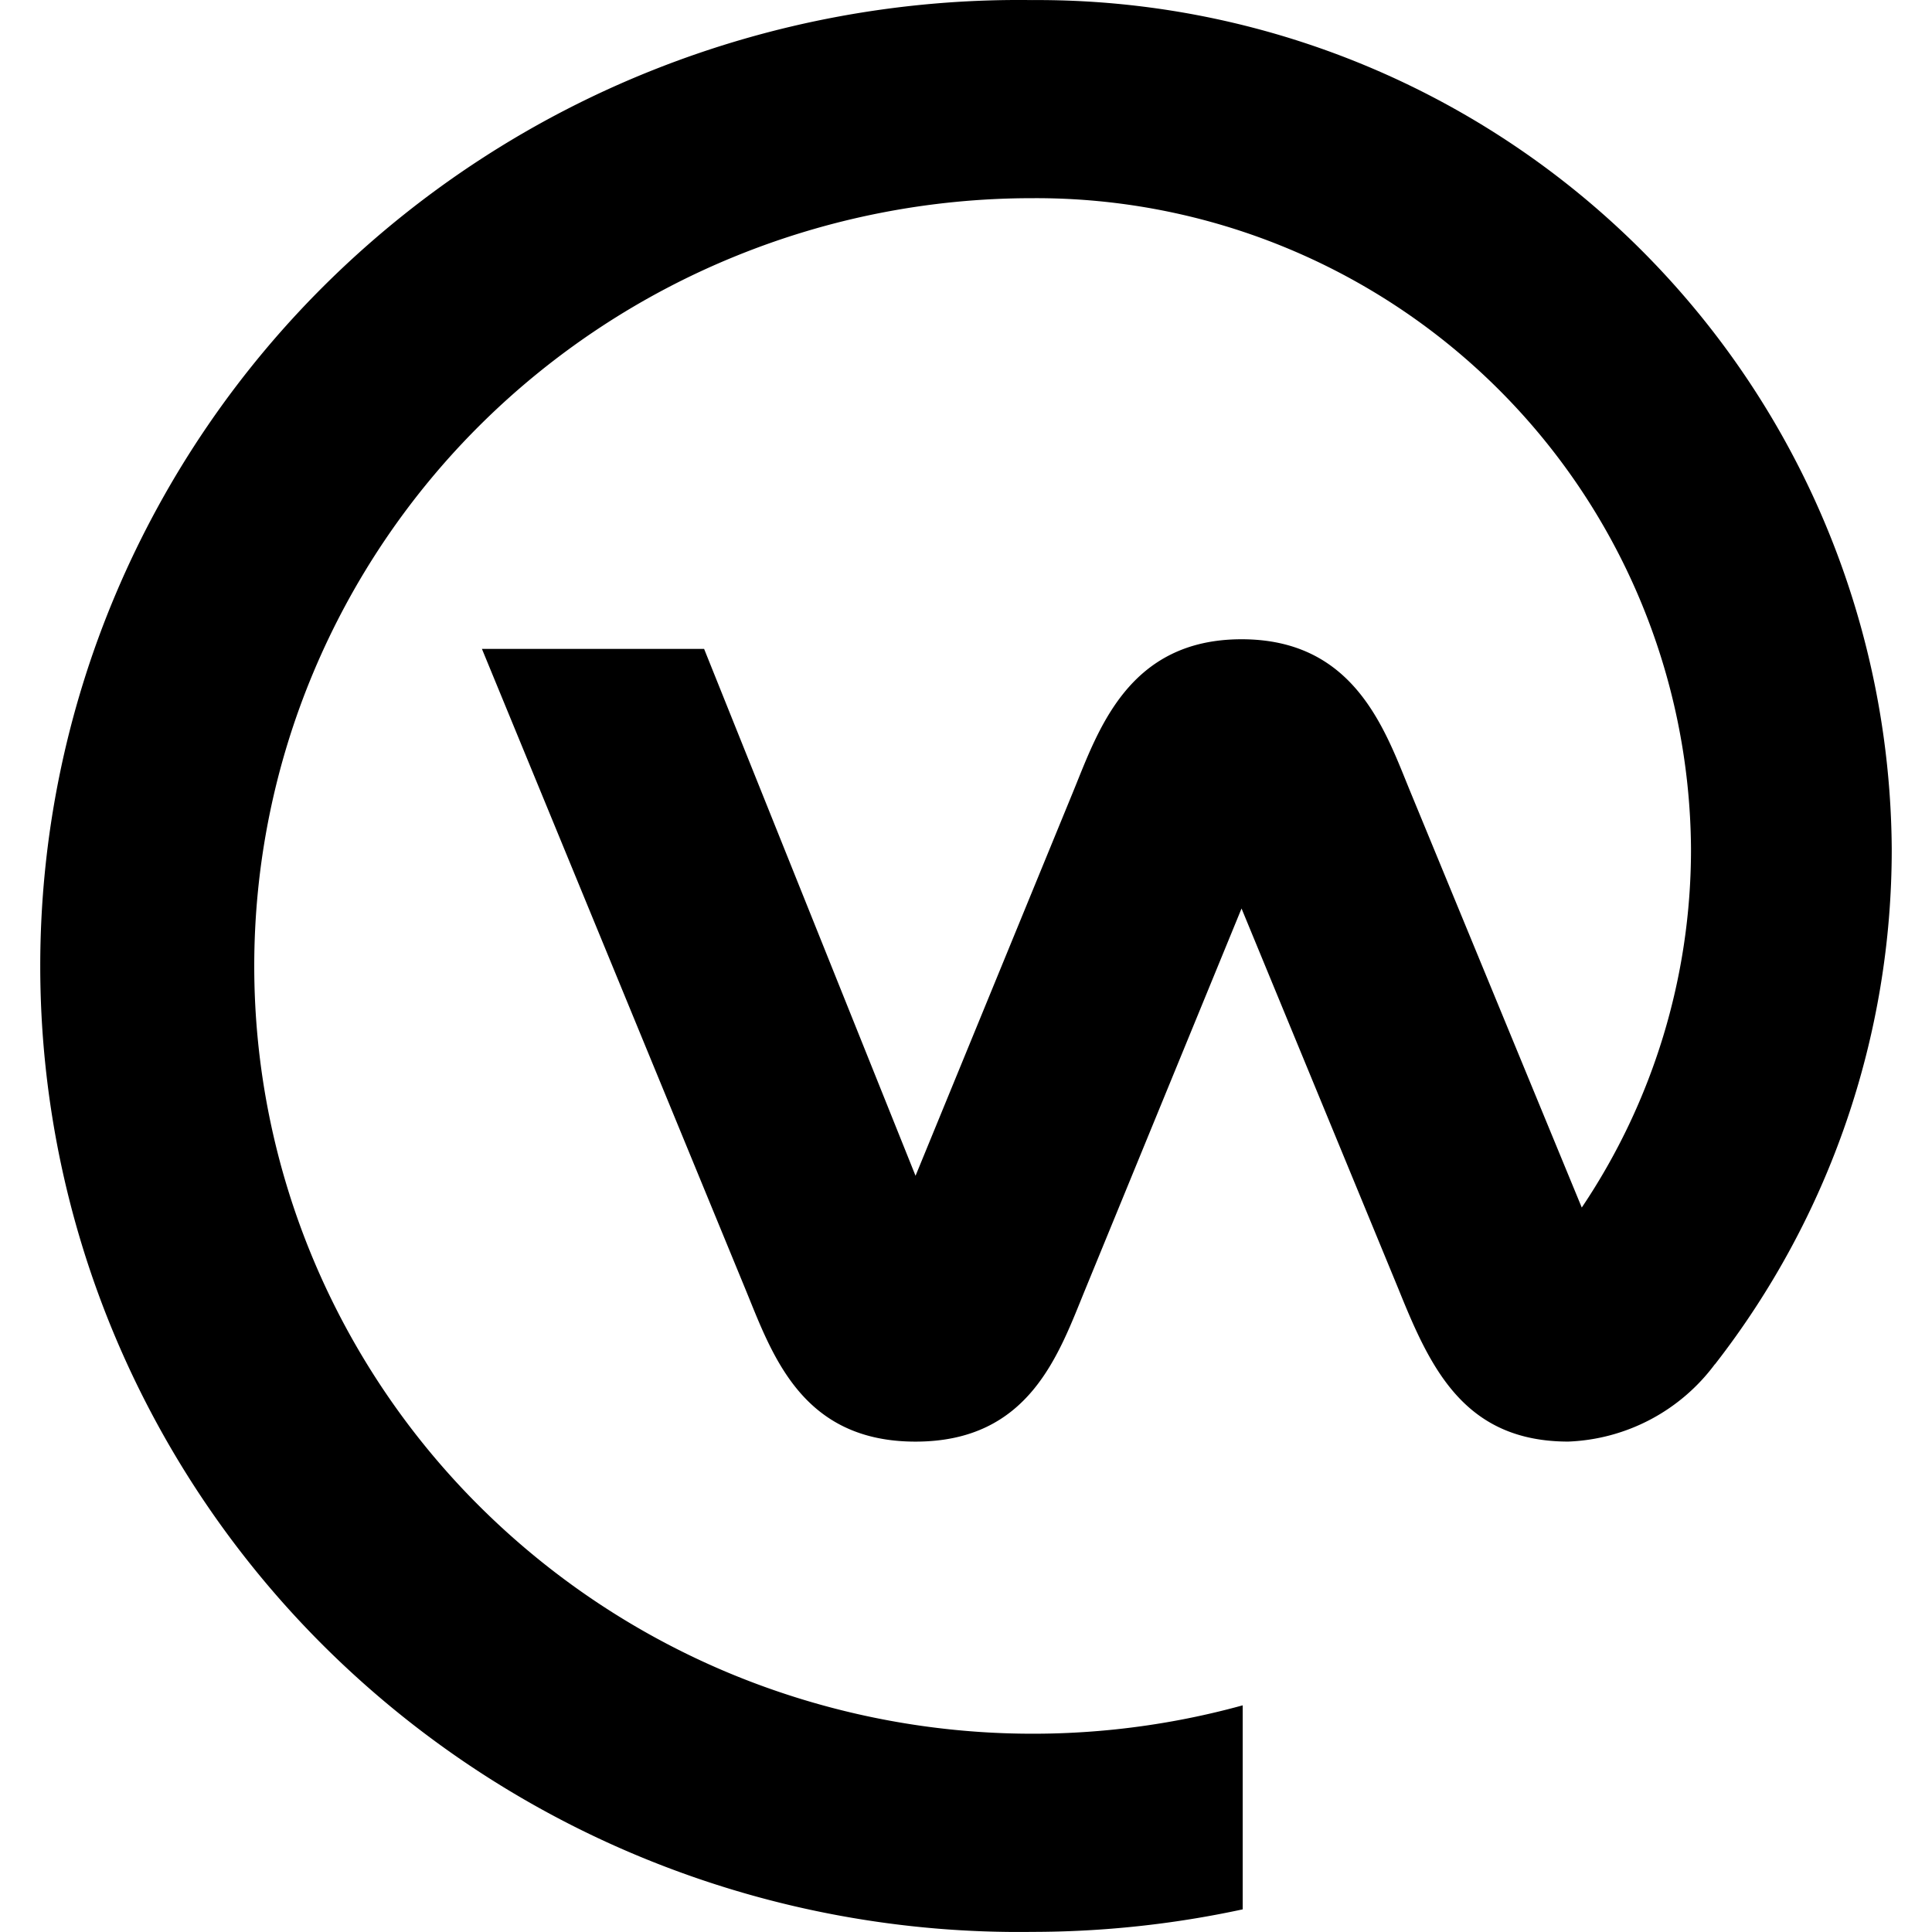
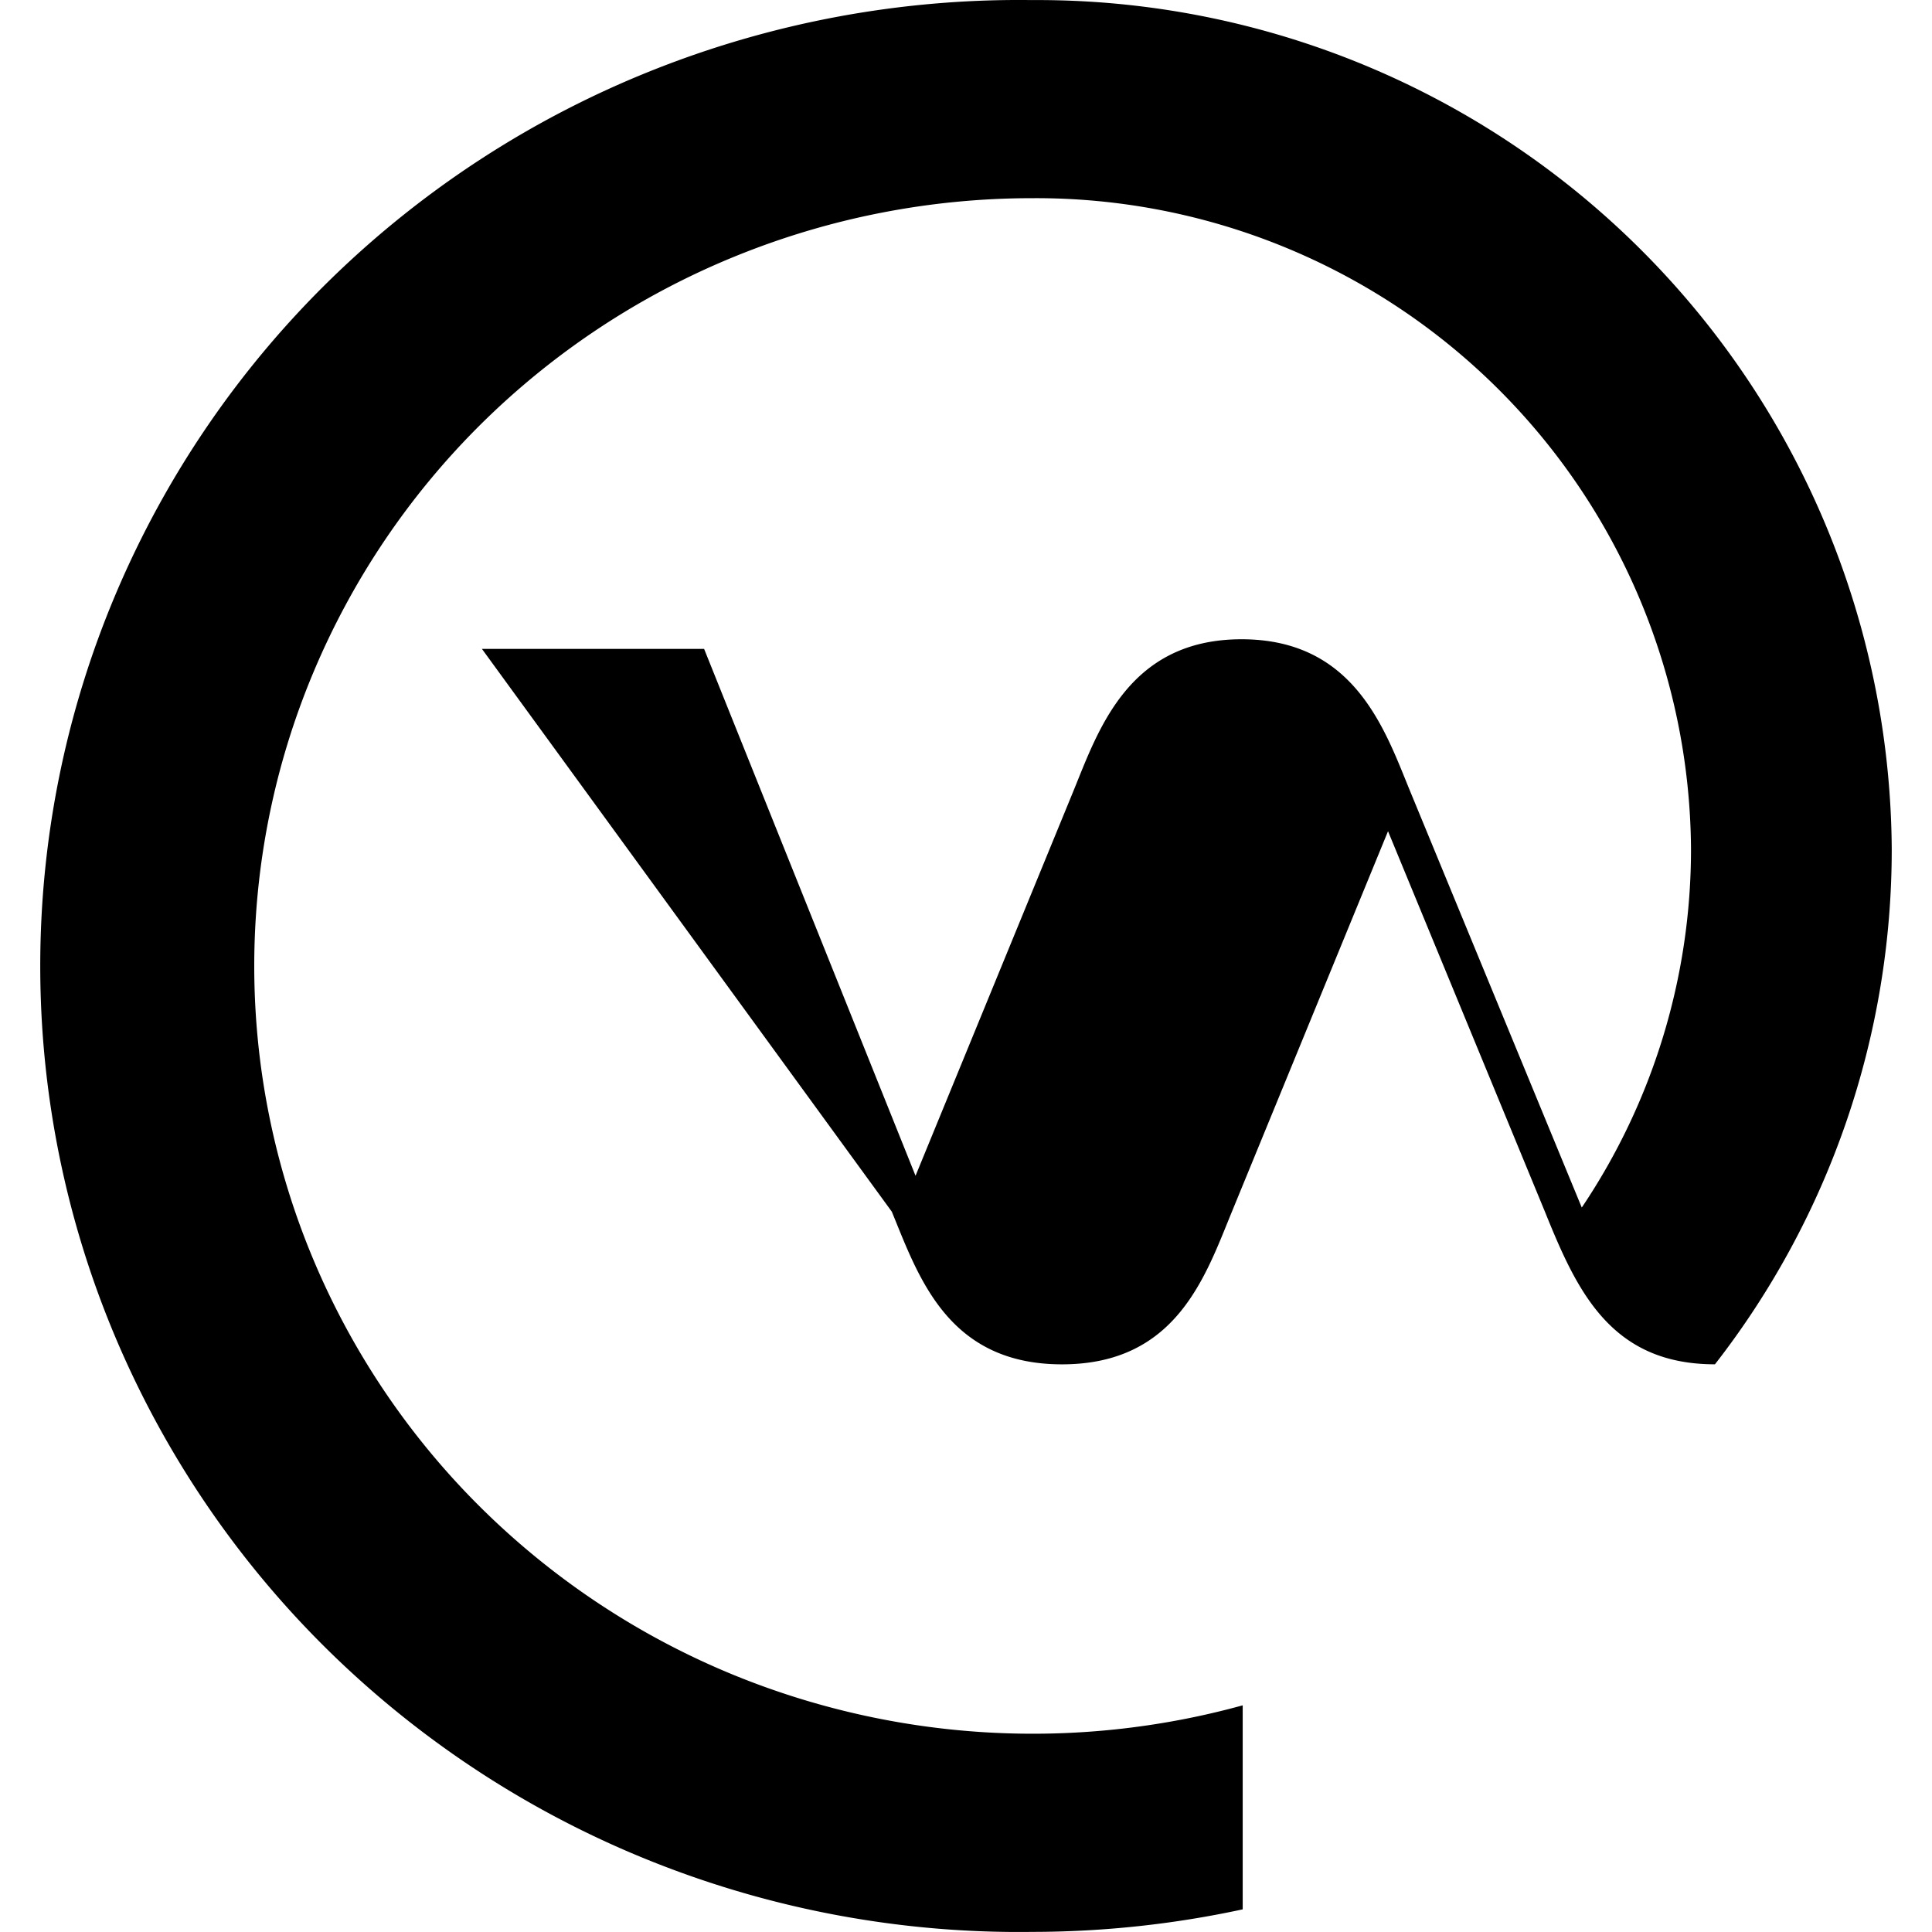
<svg xmlns="http://www.w3.org/2000/svg" id="icons" viewBox="0 0 50 50">
  <title>icon_workplace</title>
-   <path id="workplace" d="M44.379,35.308a4.965,4.965,0,0,1-3.791,2c-2.703,0-3.576-1.918-4.395-3.946l-4.062-9.85-4.04,9.846c-.69,1.68-1.436,3.951-4.398,3.951-2.962,0-3.714-2.273-4.404-3.951L12.472,16.793h5.75l5.472,13.636,4.078-9.938c.645-1.573,1.415-3.947,4.36-3.947,2.945,0,3.72,2.375,4.368,3.947l4.436,10.76a16.605,16.605,0,0,0,2.827-9.285A16.949,16.949,0,0,0,26.705,5.129a20.362,20.362,0,0,0-7.704,1.515,20.152,20.152,0,0,0-6.53,4.309A19.854,19.854,0,0,0,8.11,17.402a19.631,19.631,0,0,0,.005,15.208A19.854,19.854,0,0,0,12.482,39.054a20.146,20.146,0,0,0,6.533,4.305,20.456,20.456,0,0,0,13.146.775v5.28a25.891,25.891,0,0,1-5.442.583,25.622,25.622,0,0,1-9.798-1.802,25.359,25.359,0,0,1-8.335-5.394,24.988,24.988,0,0,1-5.581-8.15,24.7,24.7,0,0,1-.005-19.29A24.985,24.985,0,0,1,8.577,7.208,25.361,25.361,0,0,1,16.908,1.81,25.623,25.623,0,0,1,26.705.002,22.11,22.11,0,0,1,48.958,21.966a21.68,21.68,0,0,1-4.575,13.342Z" />
+   <path id="workplace" d="M44.379,35.308c-2.703,0-3.576-1.918-4.395-3.946l-4.062-9.85-4.04,9.846c-.69,1.68-1.436,3.951-4.398,3.951-2.962,0-3.714-2.273-4.404-3.951L12.472,16.793h5.75l5.472,13.636,4.078-9.938c.645-1.573,1.415-3.947,4.36-3.947,2.945,0,3.72,2.375,4.368,3.947l4.436,10.76a16.605,16.605,0,0,0,2.827-9.285A16.949,16.949,0,0,0,26.705,5.129a20.362,20.362,0,0,0-7.704,1.515,20.152,20.152,0,0,0-6.53,4.309A19.854,19.854,0,0,0,8.11,17.402a19.631,19.631,0,0,0,.005,15.208A19.854,19.854,0,0,0,12.482,39.054a20.146,20.146,0,0,0,6.533,4.305,20.456,20.456,0,0,0,13.146.775v5.28a25.891,25.891,0,0,1-5.442.583,25.622,25.622,0,0,1-9.798-1.802,25.359,25.359,0,0,1-8.335-5.394,24.988,24.988,0,0,1-5.581-8.15,24.7,24.7,0,0,1-.005-19.29A24.985,24.985,0,0,1,8.577,7.208,25.361,25.361,0,0,1,16.908,1.81,25.623,25.623,0,0,1,26.705.002,22.11,22.11,0,0,1,48.958,21.966a21.68,21.68,0,0,1-4.575,13.342Z" />
</svg>